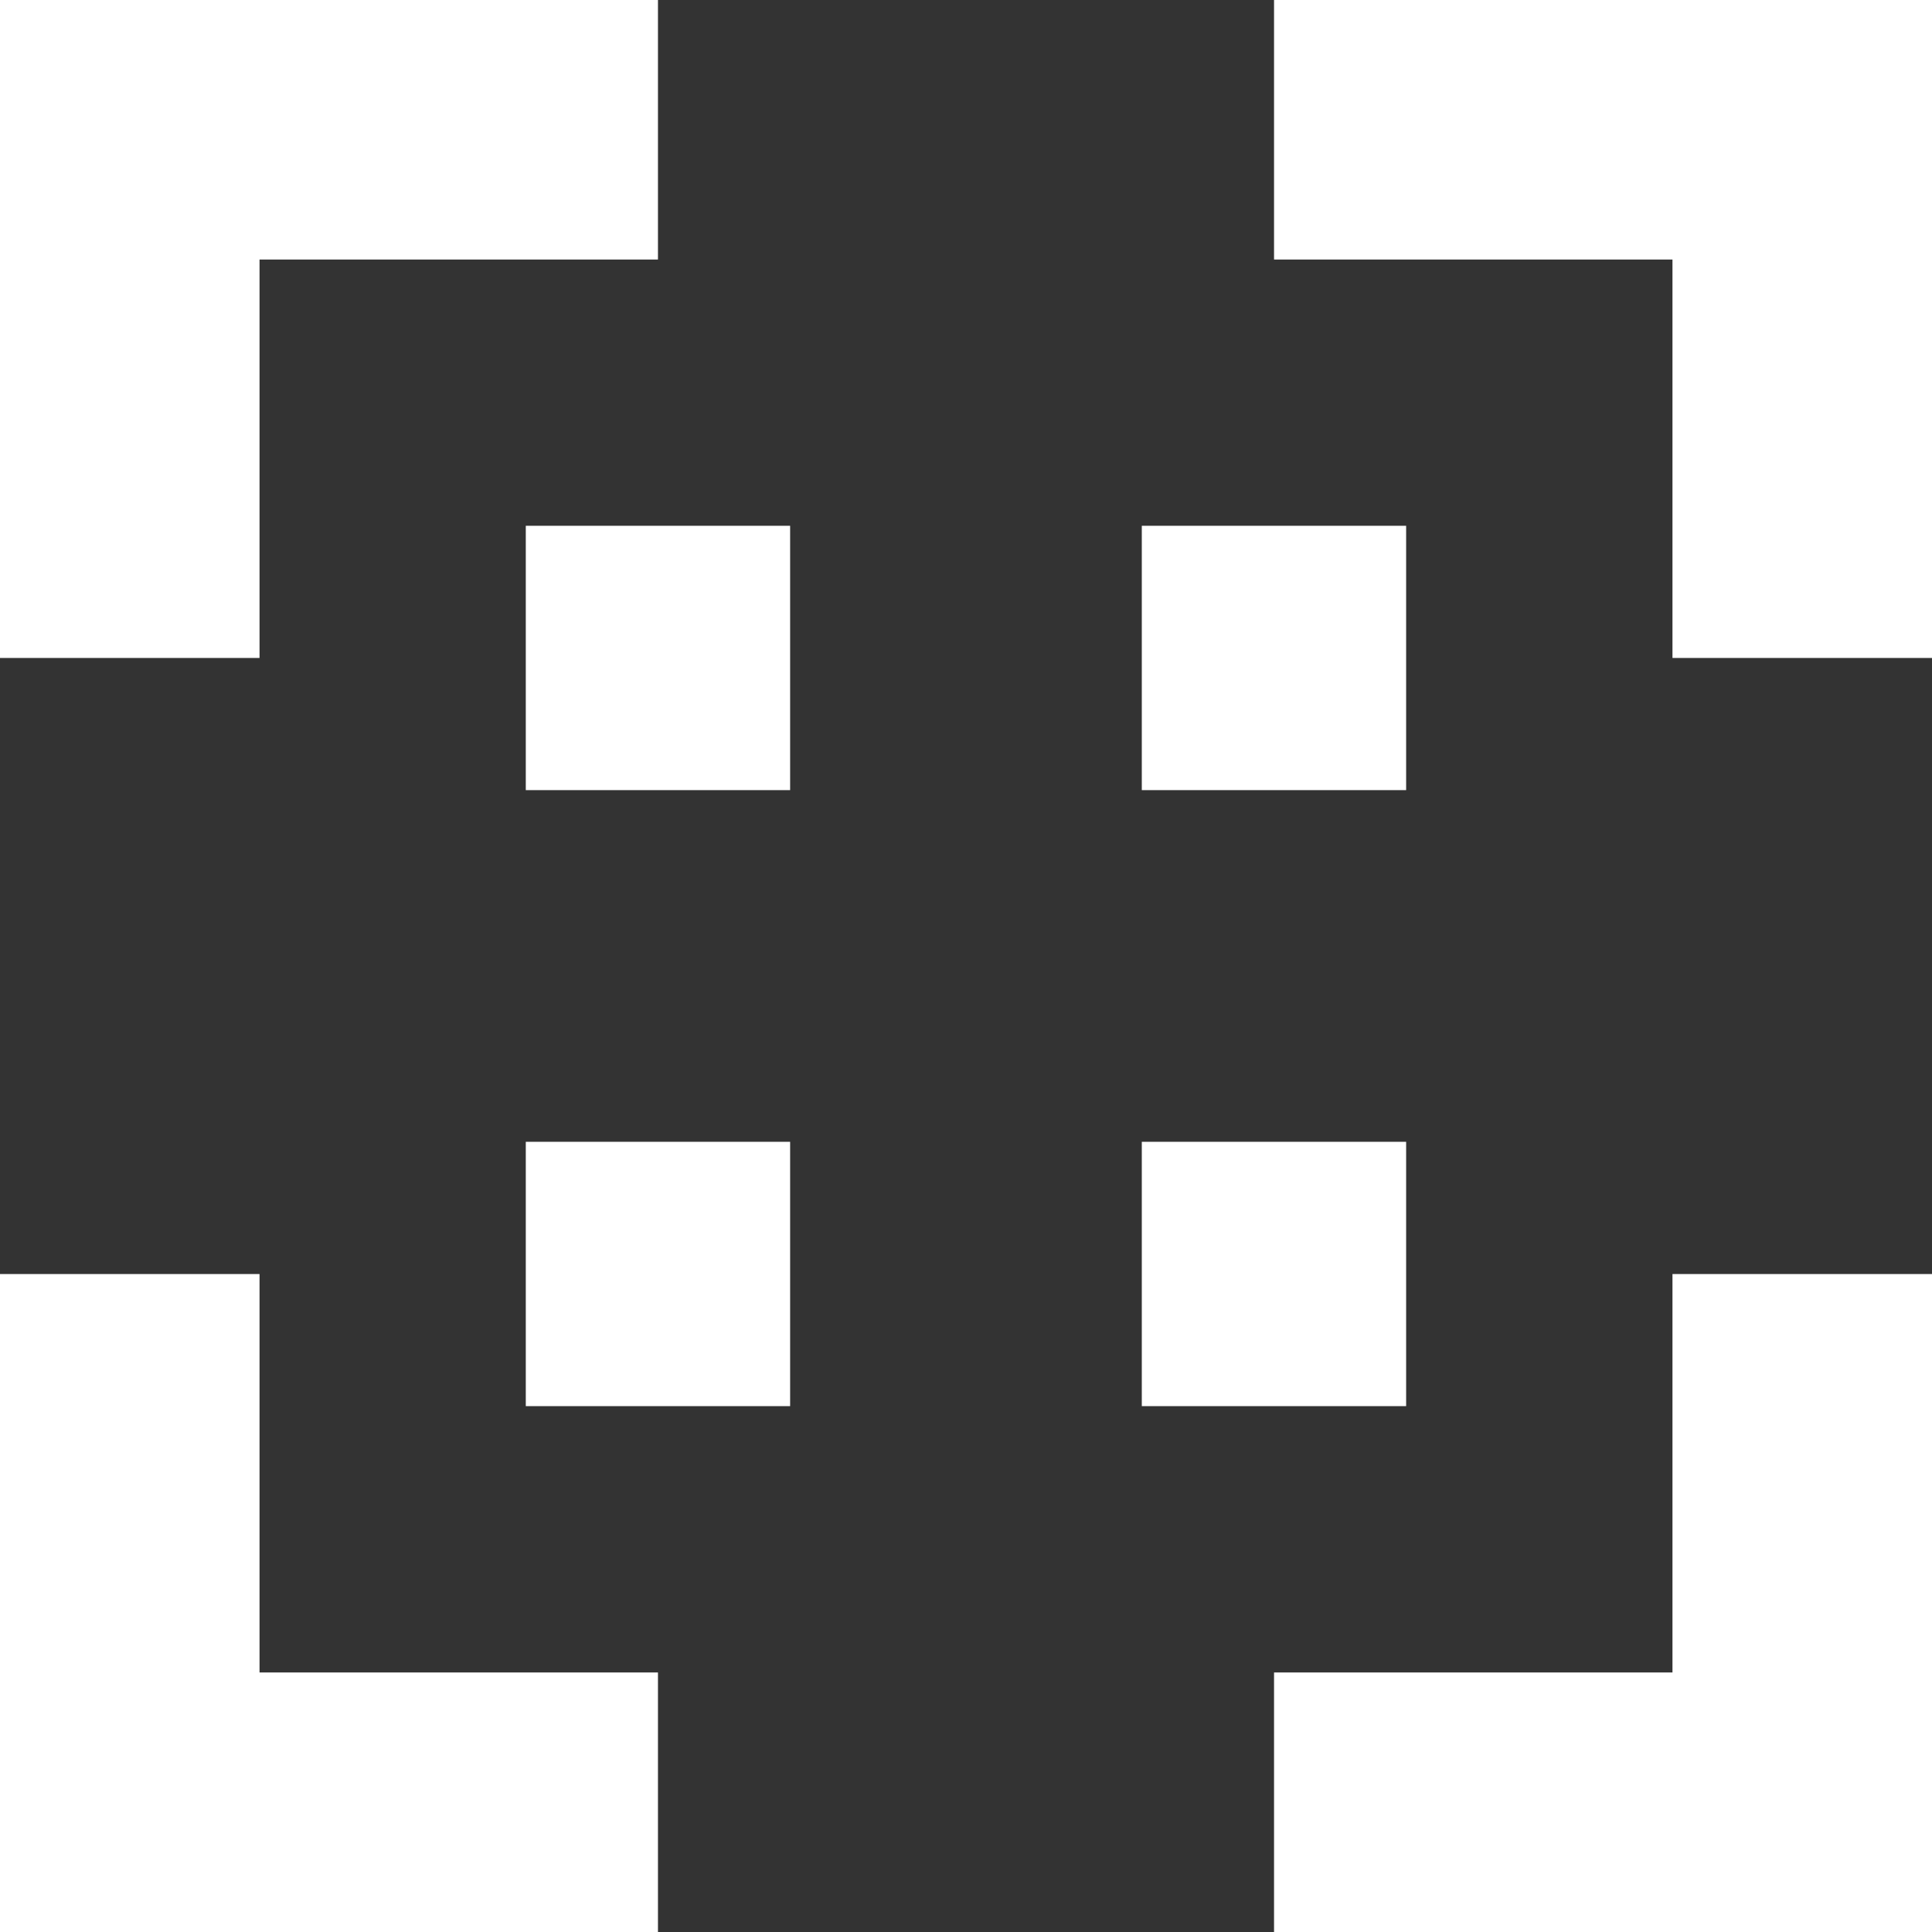
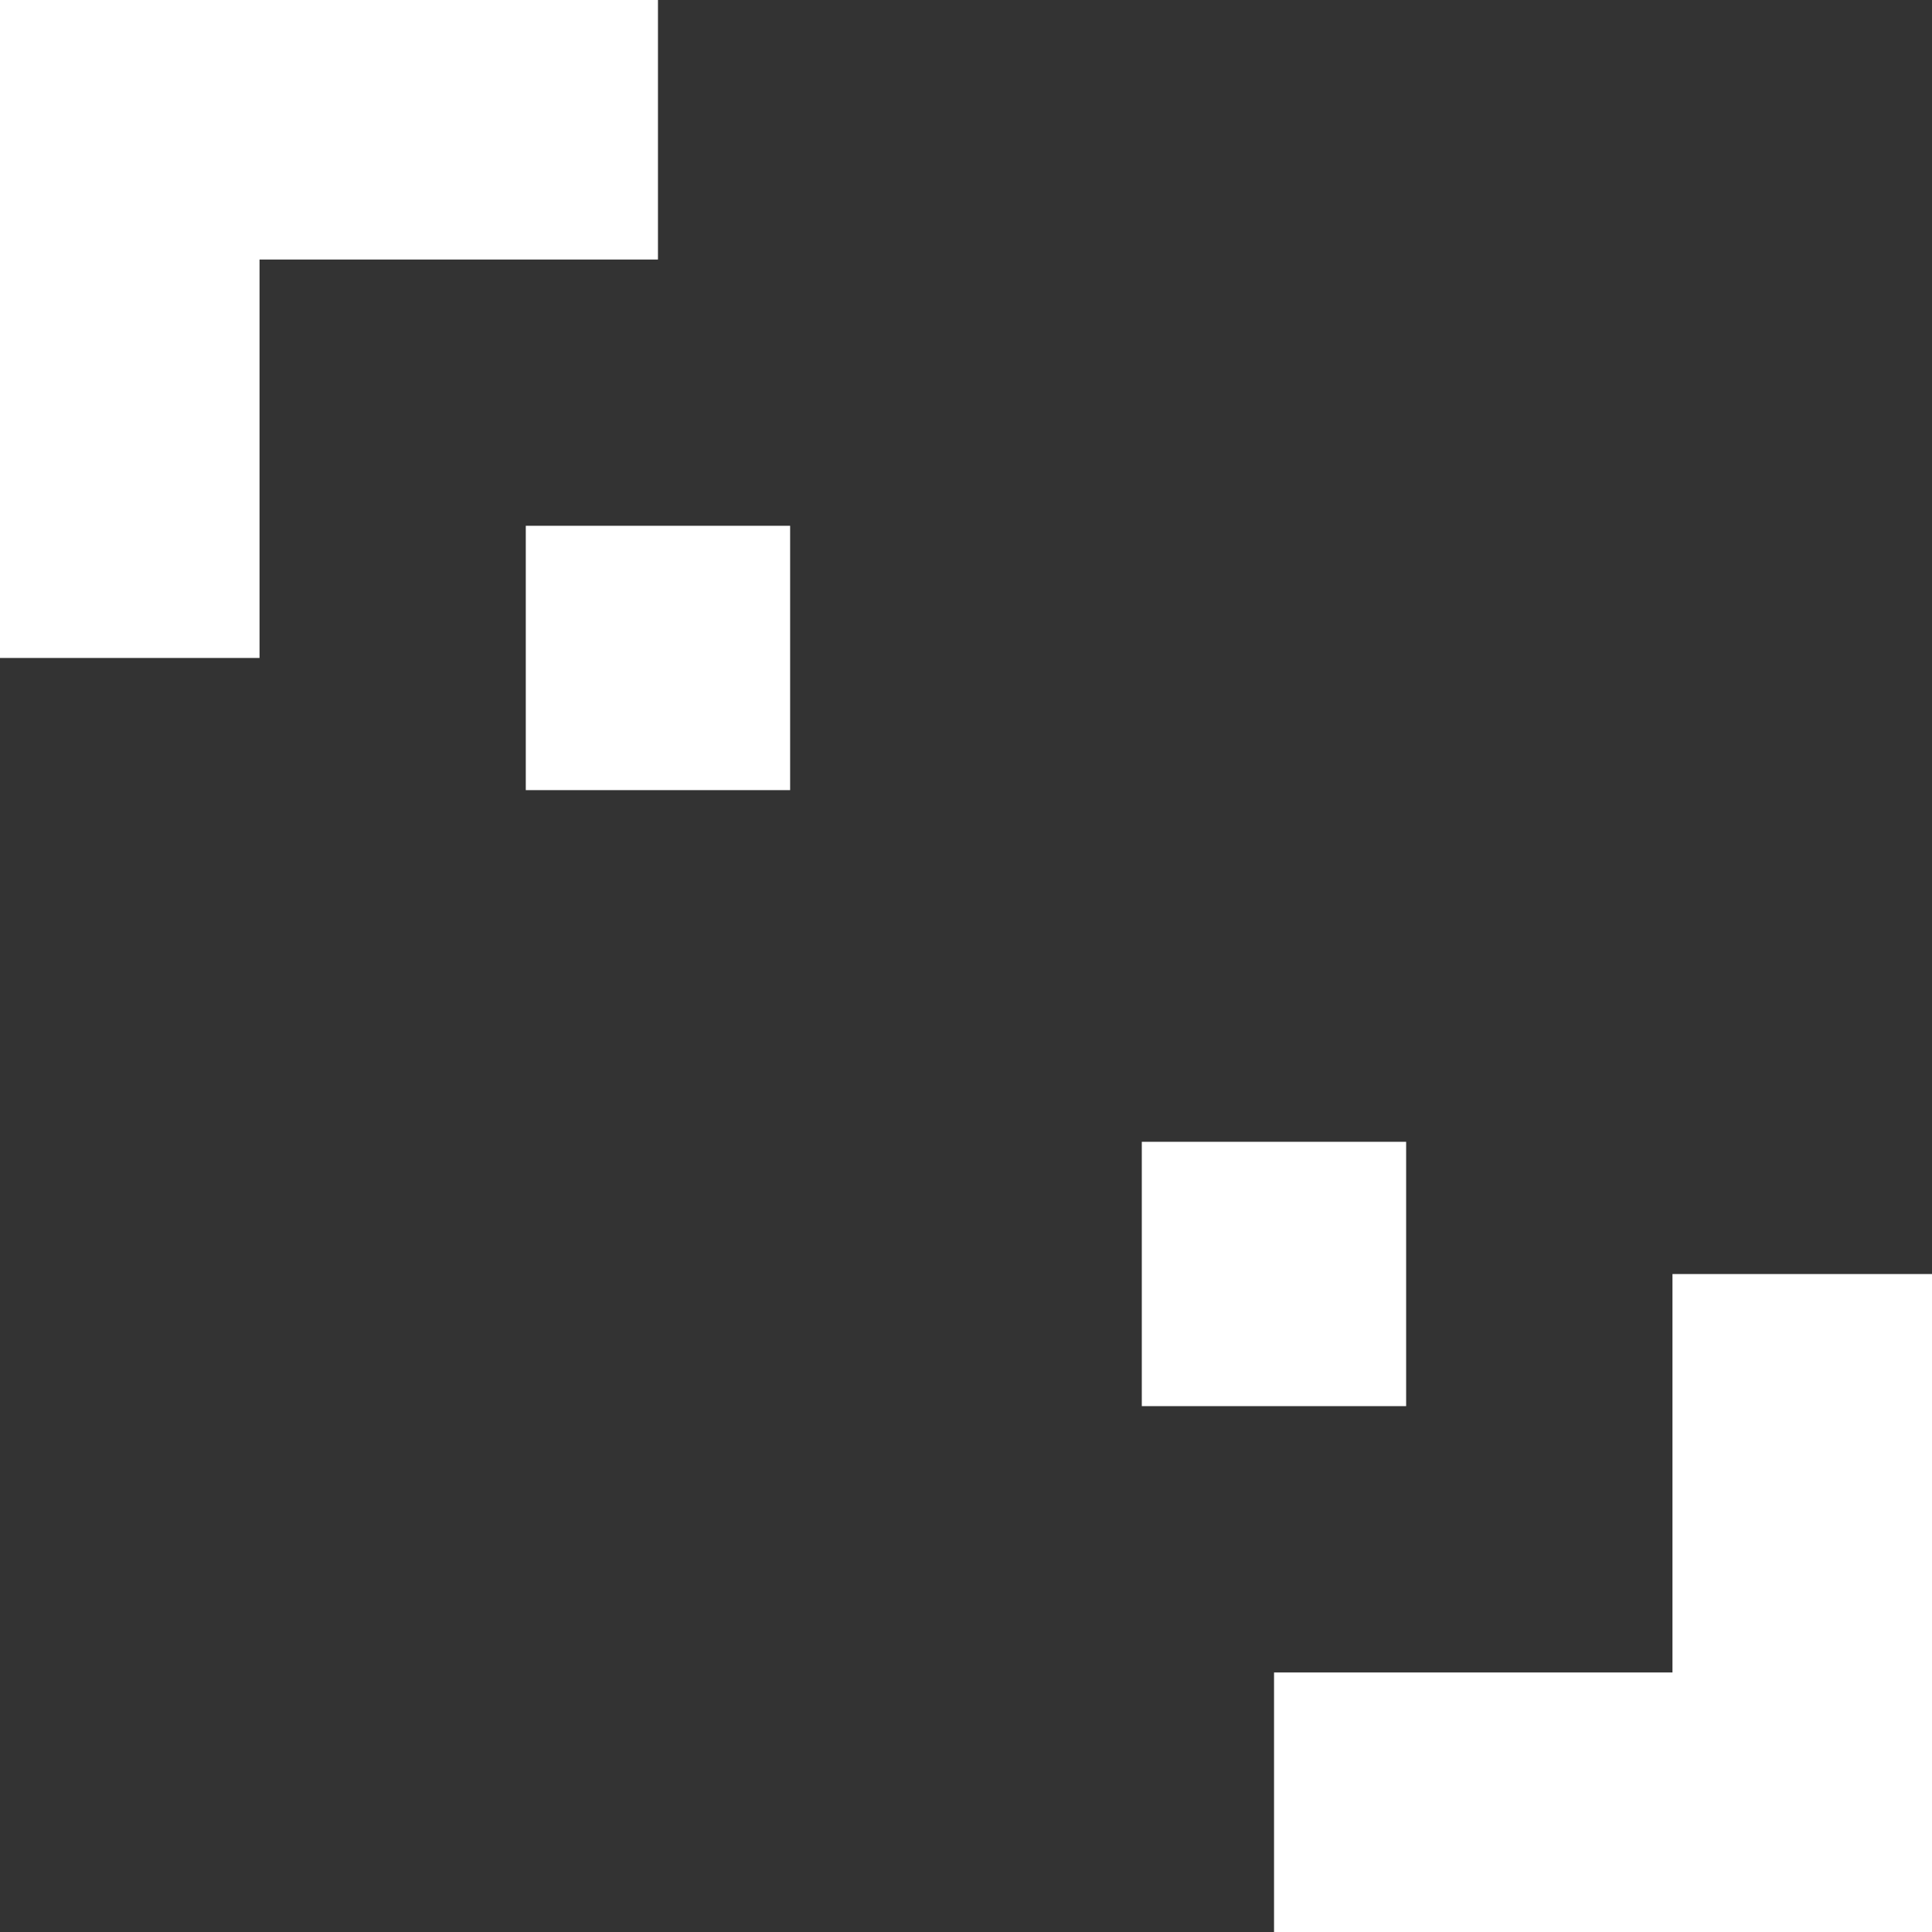
<svg xmlns="http://www.w3.org/2000/svg" id="Ebene_2" data-name="Ebene 2" viewBox="0 0 281.39 281.39">
  <rect x="0" y="0" width="281.39" height="281.39" fill="#333333" stroke="none" />
  <g id="Ebene_1-2" data-name="Ebene 1">
    <g>
      <g>
-         <polygon points="95.83 243.59 37.8 243.59 37.8 185.56 0 185.56 0 281.39 95.83 281.39 95.83 243.59" style="fill: #fff;" />
        <polygon points="243.59 185.56 243.59 243.59 185.56 243.59 185.56 281.39 281.39 281.39 281.39 185.56 243.59 185.56" style="fill: #fff;" />
      </g>
      <g>
        <polygon points="95.83 0 0 0 0 95.83 37.8 95.83 37.8 37.8 95.83 37.8 95.83 0" style="fill: #fff;" />
-         <polygon points="185.56 0 185.56 37.8 243.59 37.8 243.59 95.83 281.39 95.83 281.39 0 185.56 0" style="fill: #fff;" />
      </g>
      <rect x="76.58" y="76.58" width="38.5" height="38.5" style="fill: #fff;" />
-       <rect x="166.3" y="76.58" width="38.5" height="38.5" style="fill: #fff;" />
-       <rect x="76.58" y="166.3" width="38.5" height="38.5" style="fill: #fff;" />
      <rect x="166.3" y="166.3" width="38.5" height="38.5" style="fill: #fff;" />
    </g>
  </g>
</svg>